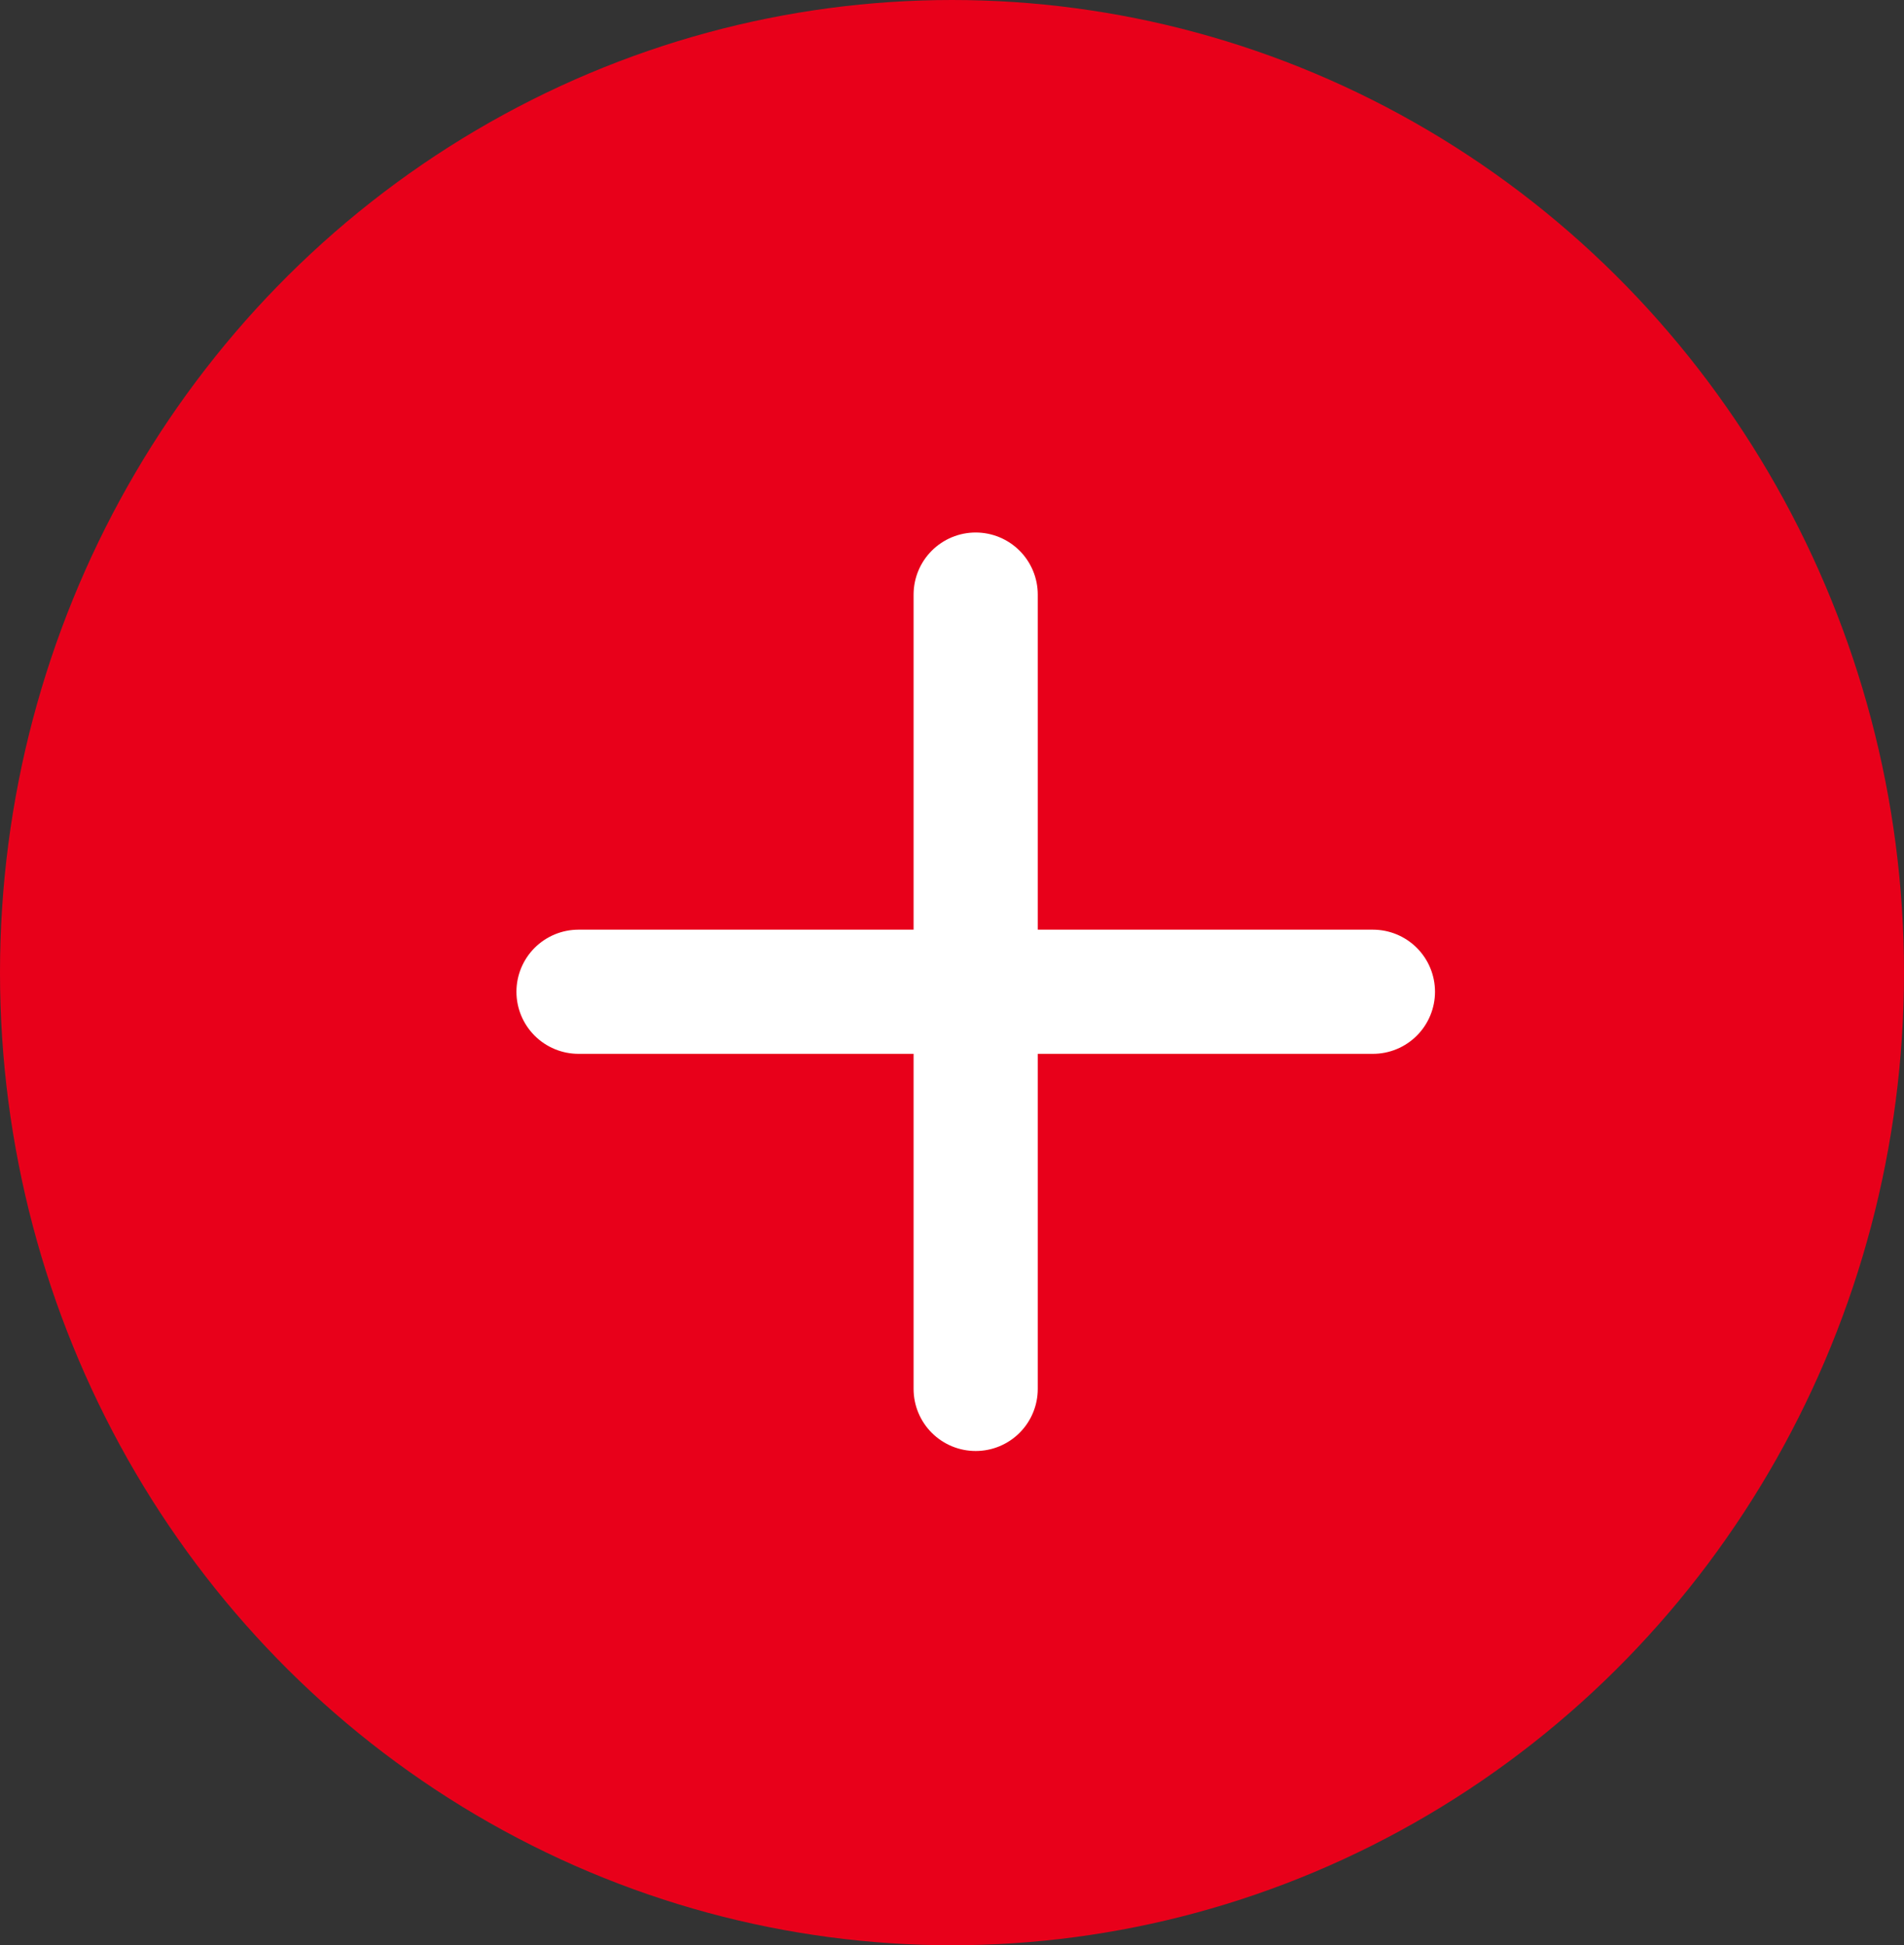
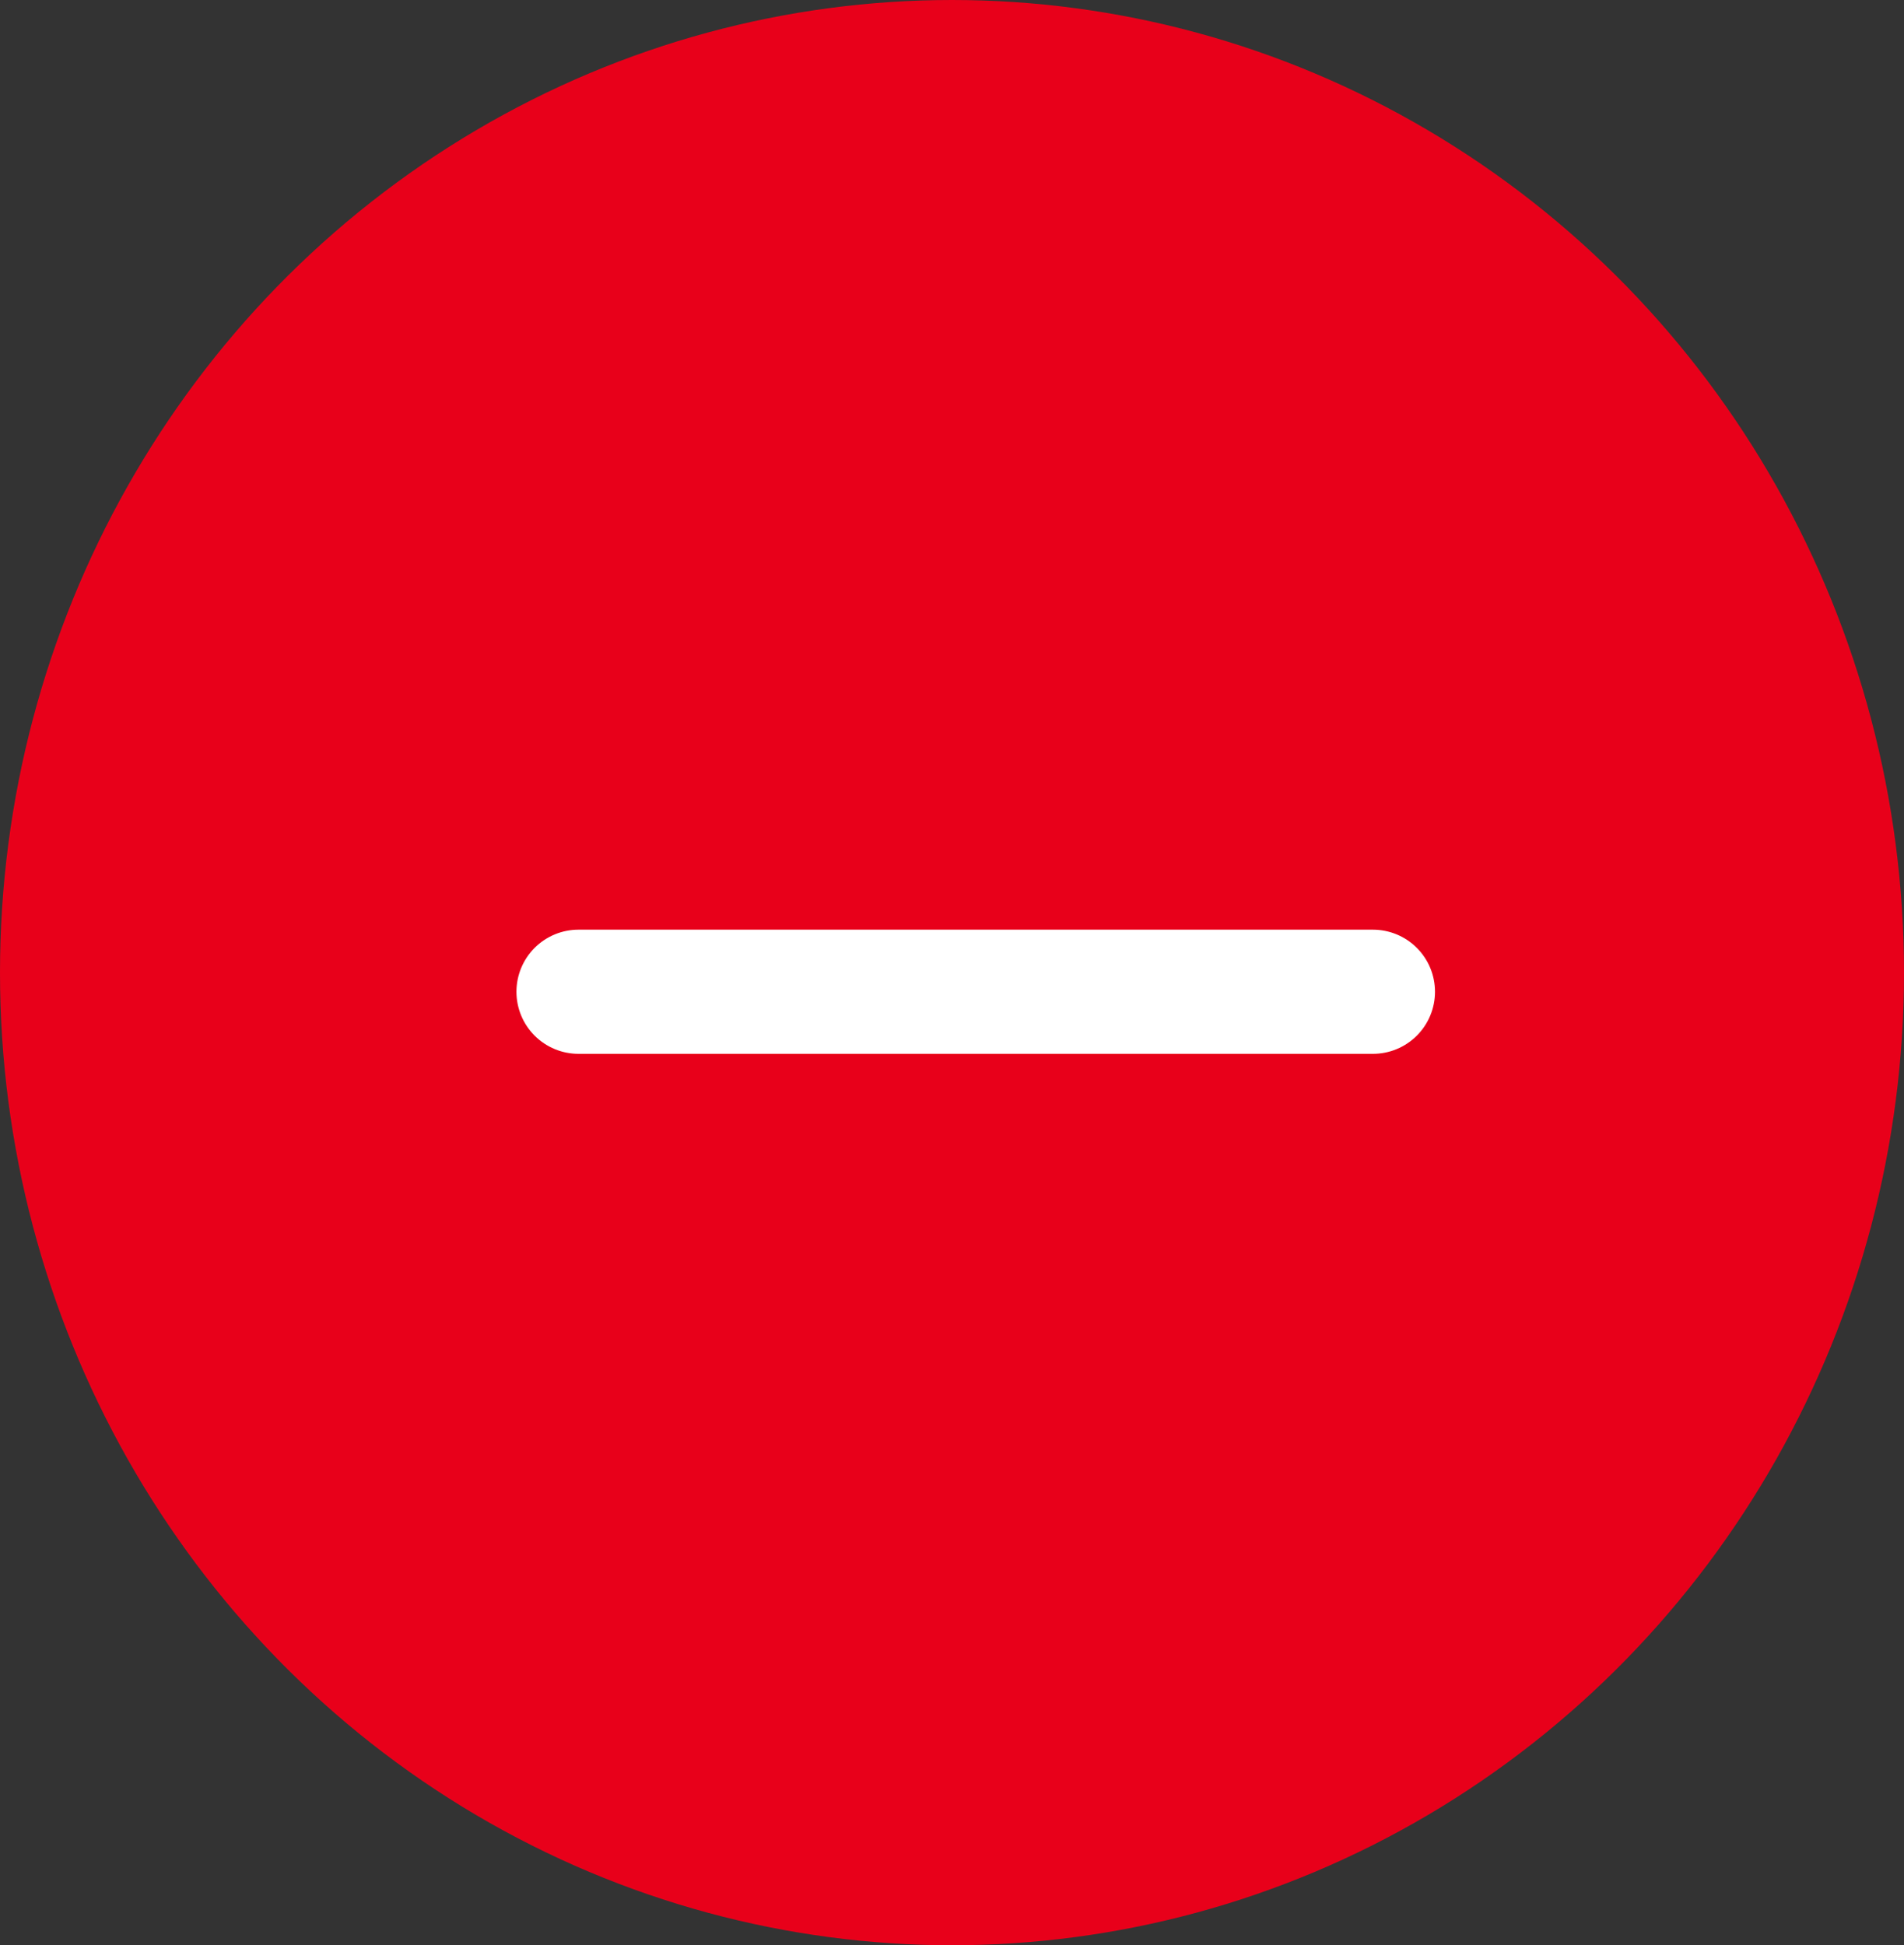
<svg xmlns="http://www.w3.org/2000/svg" width="46" height="47" viewBox="0 0 46 47">
  <rect x="0" y="0" width="46" height="47" fill="#333333" stroke="none" />
  <g id="グループ_12593" data-name="グループ 12593" transform="translate(-775 -2736.176)">
    <ellipse id="楕円形_136" data-name="楕円形 136" cx="23" cy="23.5" rx="23" ry="23.5" transform="translate(775 2736.176)" fill="#e8001a" />
-     <path id="パス_12352" data-name="パス 12352" d="M18,7.5V26.692" transform="translate(780.572 2743.042)" fill="none" stroke="#fff" stroke-linecap="round" stroke-linejoin="round" stroke-width="3" />
    <path id="パス_12353" data-name="パス 12353" d="M7.5,18H26.692" transform="translate(781.477 2742.138)" fill="none" stroke="#fff" stroke-linecap="round" stroke-linejoin="round" stroke-width="3" />
  </g>
</svg>